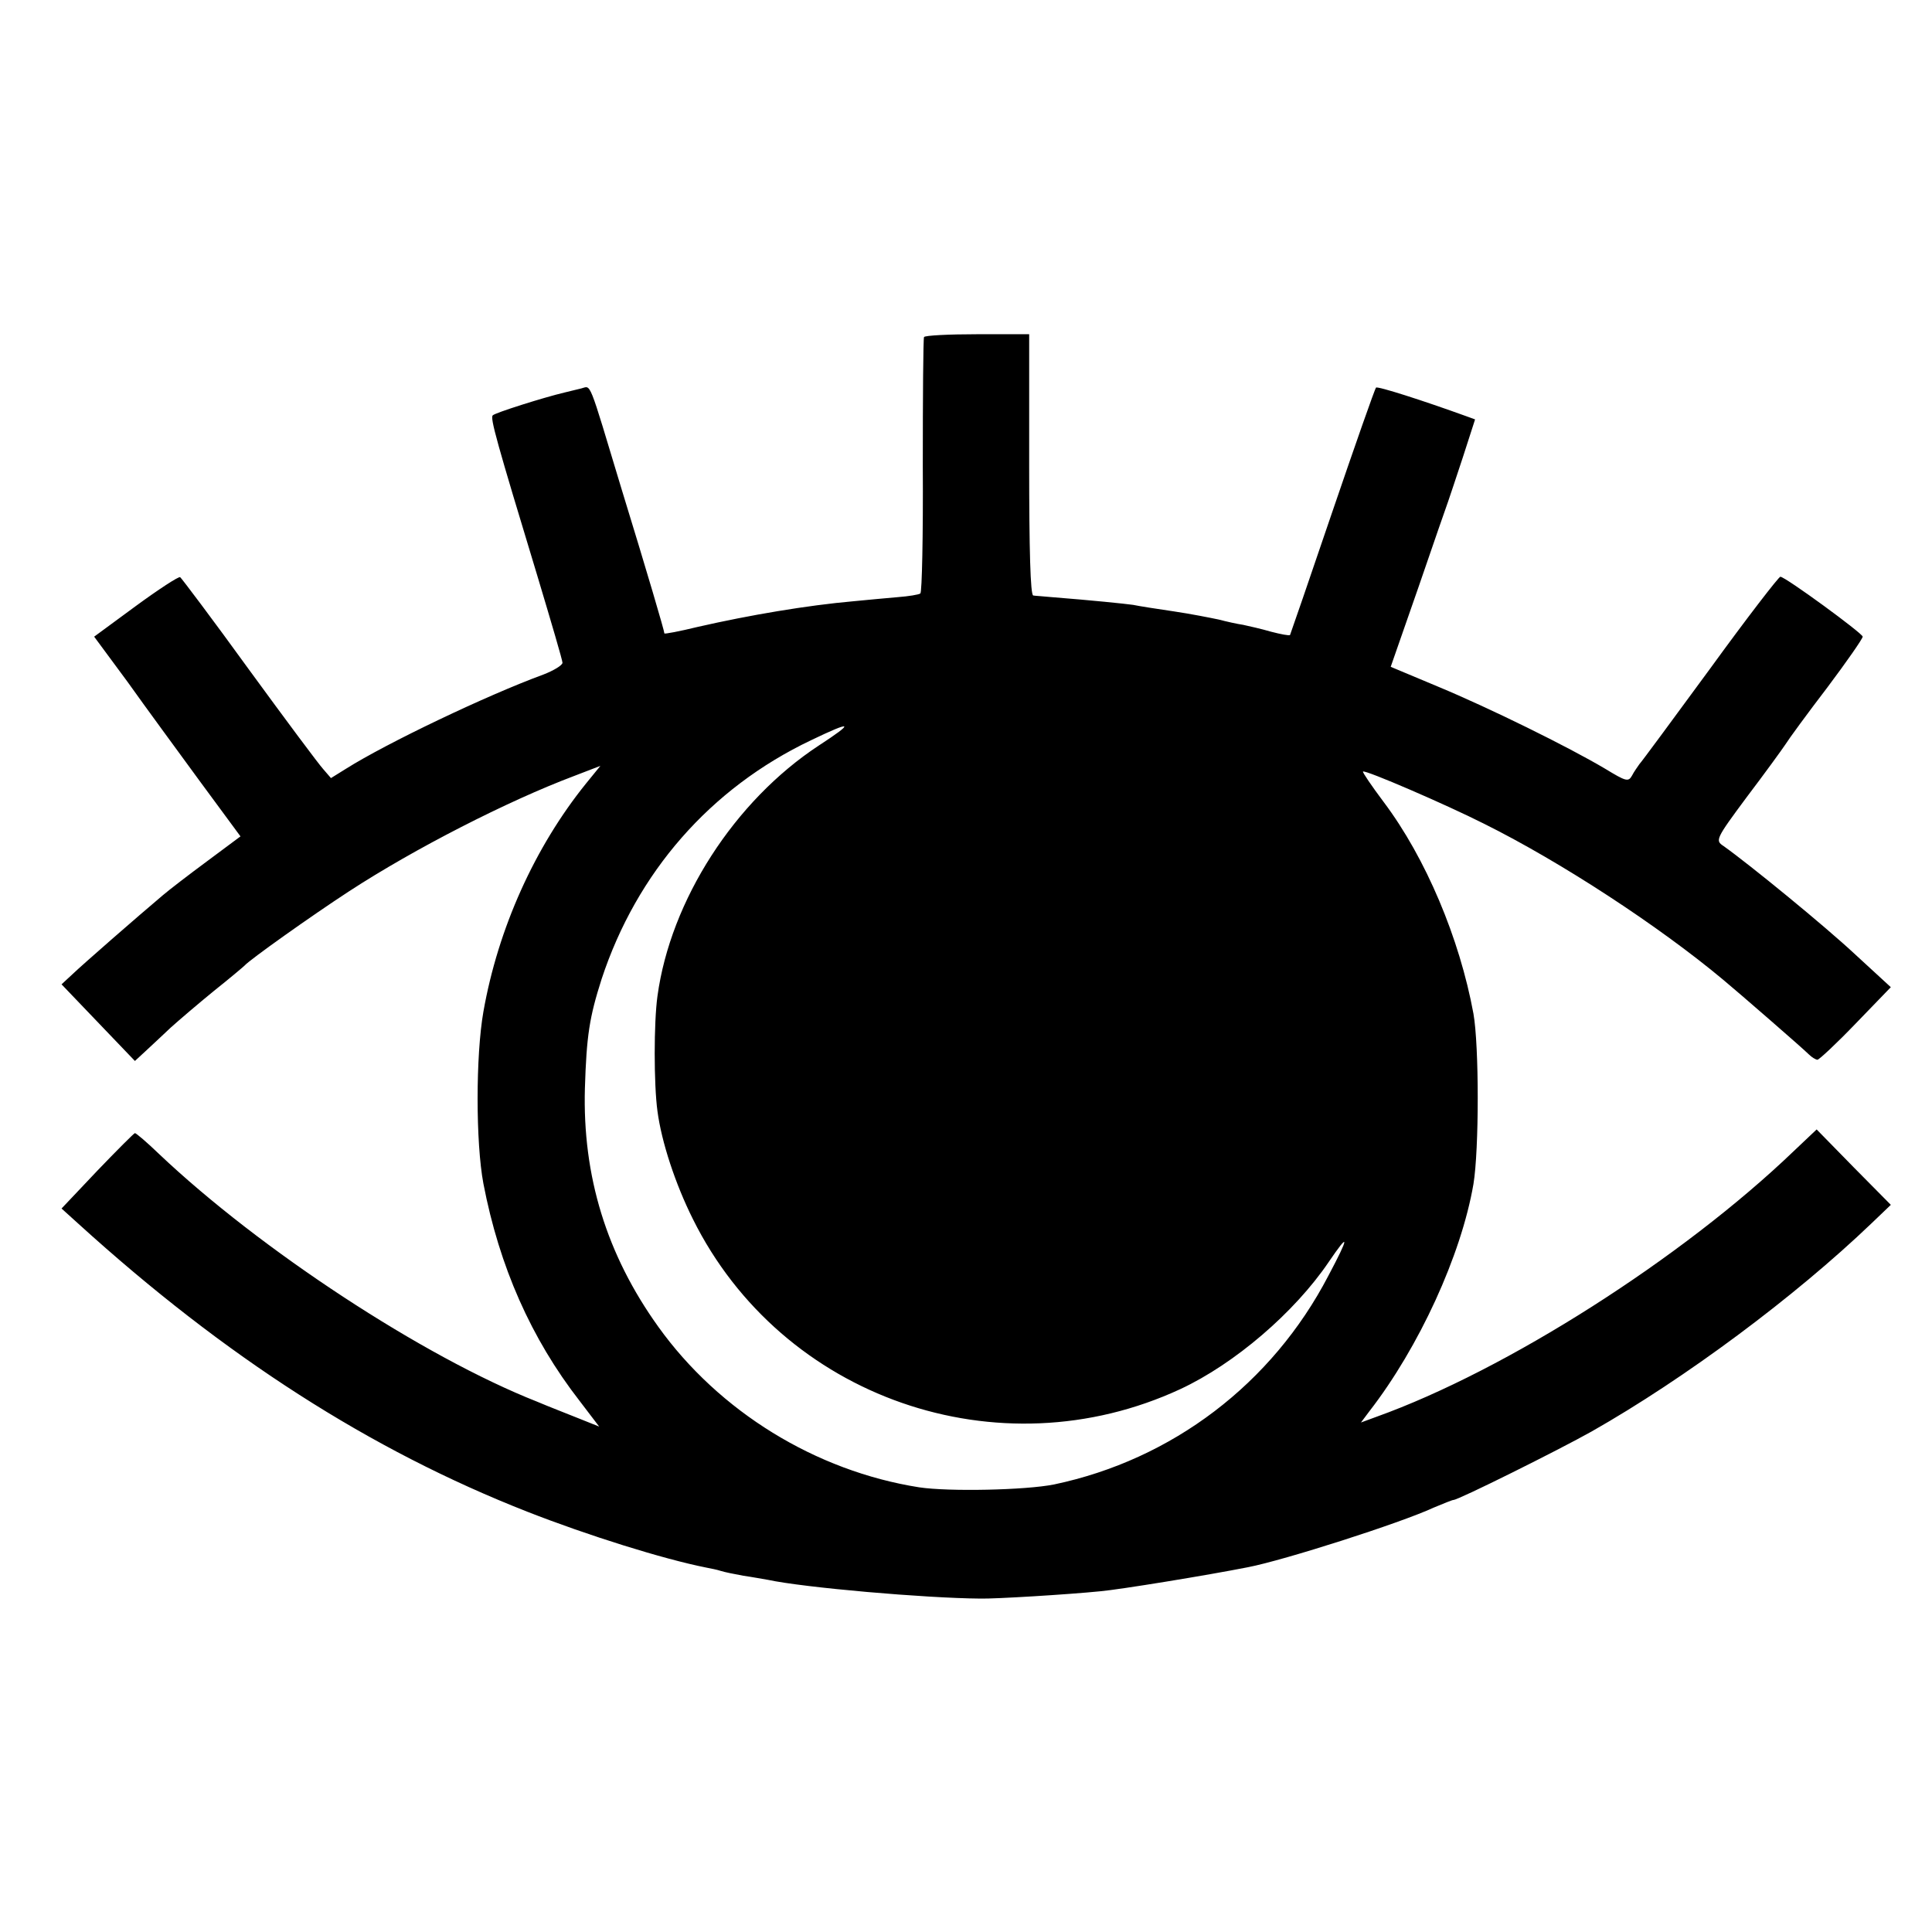
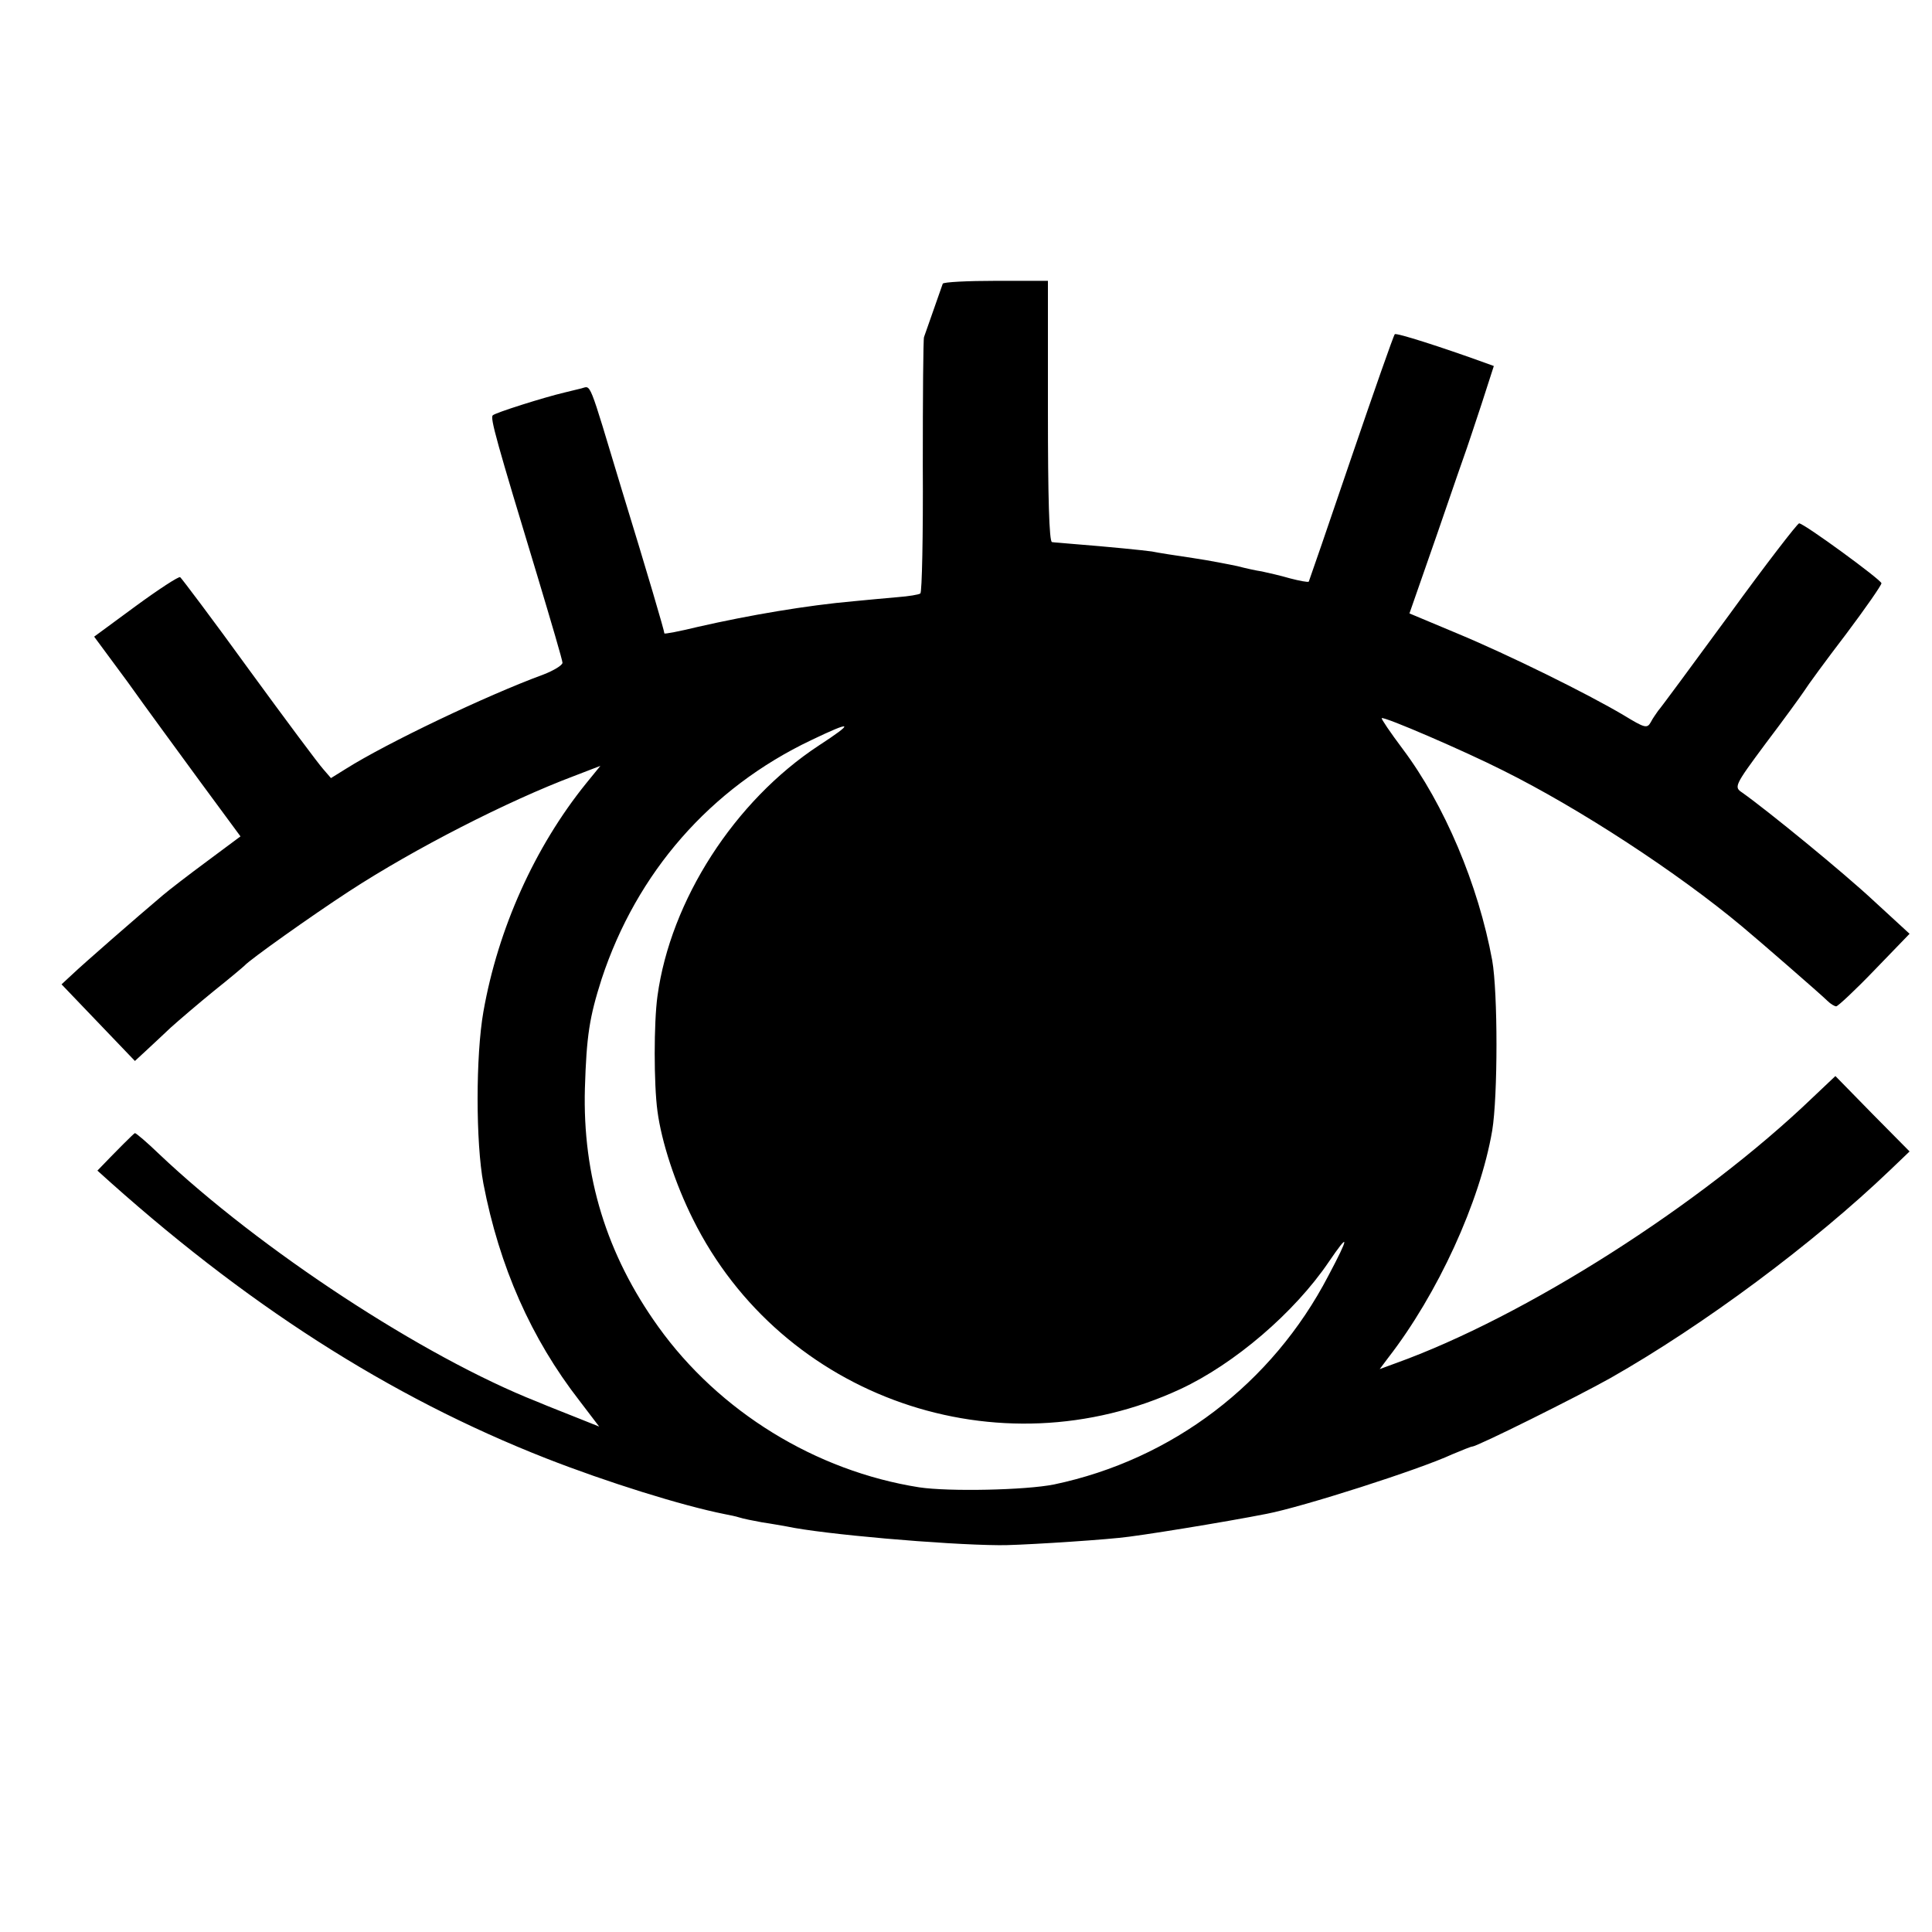
<svg xmlns="http://www.w3.org/2000/svg" version="1.0" width="474pt" height="474pt" viewBox="0 0 474 474" preserveAspectRatio="xMidYMid meet">
  <g transform="translate(0,474) scale(0.1,-0.1)" fill="#000000" stroke="none">
-     <path d="M2267 3913 c-2 -5 -3 -147 -3 -316 1 -170 -2 -311 -6 -313 -4 -3 -29 -7 -55 -9 -26 -2 -75 -7 -108 -10 -114 -10 -256 -34 -383 -63 -45 -11 -82 -18 -82 -16 0 6 -42 149 -105 354 -83 275 -74 253 -99 247 -11 -3 -30 -7 -41 -10 -51 -12 -171 -50 -176 -56 -7 -6 9 -63 110 -396 33 -110 61 -205 61 -211 0 -6 -21 -19 -47 -29 -139 -51 -384 -168 -484 -231 l-37 -23 -19 22 c-11 12 -93 122 -182 244 -89 123 -166 225 -169 227 -4 2 -53 -30 -109 -71 l-102 -75 82 -111 c44 -62 125 -172 179 -246 l98 -133 -82 -61 c-46 -34 -94 -71 -108 -83 -63 -53 -198 -171 -222 -194 l-27 -25 90 -94 90 -94 26 24 c14 13 42 39 62 58 20 18 68 59 106 90 39 31 72 59 75 62 12 14 164 122 256 182 161 105 390 222 552 283 l65 25 -35 -43 c-126 -156 -216 -356 -252 -560 -19 -108 -19 -321 0 -422 39 -203 117 -380 236 -533 l48 -63 -50 20 c-27 11 -74 29 -102 41 -279 110 -680 373 -928 608 -29 28 -56 51 -59 51 -2 0 -44 -42 -92 -92 l-88 -93 42 -38 c359 -326 716 -555 1101 -706 148 -58 333 -116 439 -137 10 -2 26 -5 35 -8 9 -3 34 -8 56 -12 21 -3 48 -8 60 -10 88 -19 386 -45 521 -46 35 -1 216 10 295 18 46 4 261 39 362 59 88 17 373 108 455 146 24 10 46 19 49 19 12 0 259 123 339 168 229 130 498 330 687 511 l47 45 -91 92 -91 93 -56 -53 c-274 -263 -706 -538 -1024 -652 l-38 -14 21 28 c121 156 225 382 255 557 14 85 14 339 0 418 -34 185 -117 382 -220 519 -30 40 -53 74 -51 75 5 5 204 -81 297 -128 189 -94 429 -251 587 -383 35 -29 194 -167 210 -183 7 -7 17 -13 21 -13 4 0 47 40 94 89 l86 89 -87 80 c-76 71 -261 222 -323 266 -21 14 -21 16 57 121 44 58 86 116 94 128 8 13 54 76 103 140 48 64 87 120 87 125 0 8 -190 147 -202 147 -4 0 -82 -101 -172 -225 -91 -124 -169 -230 -174 -235 -4 -6 -13 -18 -18 -28 -9 -16 -15 -14 -66 17 -91 54 -284 149 -409 201 l-117 49 68 195 c37 108 70 203 73 211 3 8 19 57 36 108 l30 93 -22 8 c-105 38 -217 74 -221 70 -3 -3 -51 -140 -107 -304 -56 -165 -103 -301 -104 -303 -2 -2 -23 2 -46 8 -24 7 -55 14 -69 17 -14 2 -41 8 -60 13 -19 4 -69 14 -110 20 -41 6 -86 13 -100 16 -22 3 -99 11 -200 19 -19 2 -40 3 -45 4 -7 1 -10 112 -10 321 l0 320 -127 0 c-70 0 -129 -3 -131 -7z m-258 -1002 c-207 -136 -364 -380 -396 -615 -9 -65 -9 -216 0 -282 10 -76 44 -179 87 -265 218 -439 750 -624 1196 -417 133 62 280 188 364 312 51 75 51 64 -1 -34 -138 -265 -383 -451 -673 -512 -70 -14 -258 -18 -331 -7 -254 40 -491 186 -640 394 -127 177 -186 370 -180 585 4 129 11 174 41 268 86 261 266 468 514 586 102 49 108 45 19 -13z" />
+     <path d="M2267 3913 c-2 -5 -3 -147 -3 -316 1 -170 -2 -311 -6 -313 -4 -3 -29 -7 -55 -9 -26 -2 -75 -7 -108 -10 -114 -10 -256 -34 -383 -63 -45 -11 -82 -18 -82 -16 0 6 -42 149 -105 354 -83 275 -74 253 -99 247 -11 -3 -30 -7 -41 -10 -51 -12 -171 -50 -176 -56 -7 -6 9 -63 110 -396 33 -110 61 -205 61 -211 0 -6 -21 -19 -47 -29 -139 -51 -384 -168 -484 -231 l-37 -23 -19 22 c-11 12 -93 122 -182 244 -89 123 -166 225 -169 227 -4 2 -53 -30 -109 -71 l-102 -75 82 -111 c44 -62 125 -172 179 -246 l98 -133 -82 -61 c-46 -34 -94 -71 -108 -83 -63 -53 -198 -171 -222 -194 l-27 -25 90 -94 90 -94 26 24 c14 13 42 39 62 58 20 18 68 59 106 90 39 31 72 59 75 62 12 14 164 122 256 182 161 105 390 222 552 283 l65 25 -35 -43 c-126 -156 -216 -356 -252 -560 -19 -108 -19 -321 0 -422 39 -203 117 -380 236 -533 l48 -63 -50 20 c-27 11 -74 29 -102 41 -279 110 -680 373 -928 608 -29 28 -56 51 -59 51 -2 0 -44 -42 -92 -92 c359 -326 716 -555 1101 -706 148 -58 333 -116 439 -137 10 -2 26 -5 35 -8 9 -3 34 -8 56 -12 21 -3 48 -8 60 -10 88 -19 386 -45 521 -46 35 -1 216 10 295 18 46 4 261 39 362 59 88 17 373 108 455 146 24 10 46 19 49 19 12 0 259 123 339 168 229 130 498 330 687 511 l47 45 -91 92 -91 93 -56 -53 c-274 -263 -706 -538 -1024 -652 l-38 -14 21 28 c121 156 225 382 255 557 14 85 14 339 0 418 -34 185 -117 382 -220 519 -30 40 -53 74 -51 75 5 5 204 -81 297 -128 189 -94 429 -251 587 -383 35 -29 194 -167 210 -183 7 -7 17 -13 21 -13 4 0 47 40 94 89 l86 89 -87 80 c-76 71 -261 222 -323 266 -21 14 -21 16 57 121 44 58 86 116 94 128 8 13 54 76 103 140 48 64 87 120 87 125 0 8 -190 147 -202 147 -4 0 -82 -101 -172 -225 -91 -124 -169 -230 -174 -235 -4 -6 -13 -18 -18 -28 -9 -16 -15 -14 -66 17 -91 54 -284 149 -409 201 l-117 49 68 195 c37 108 70 203 73 211 3 8 19 57 36 108 l30 93 -22 8 c-105 38 -217 74 -221 70 -3 -3 -51 -140 -107 -304 -56 -165 -103 -301 -104 -303 -2 -2 -23 2 -46 8 -24 7 -55 14 -69 17 -14 2 -41 8 -60 13 -19 4 -69 14 -110 20 -41 6 -86 13 -100 16 -22 3 -99 11 -200 19 -19 2 -40 3 -45 4 -7 1 -10 112 -10 321 l0 320 -127 0 c-70 0 -129 -3 -131 -7z m-258 -1002 c-207 -136 -364 -380 -396 -615 -9 -65 -9 -216 0 -282 10 -76 44 -179 87 -265 218 -439 750 -624 1196 -417 133 62 280 188 364 312 51 75 51 64 -1 -34 -138 -265 -383 -451 -673 -512 -70 -14 -258 -18 -331 -7 -254 40 -491 186 -640 394 -127 177 -186 370 -180 585 4 129 11 174 41 268 86 261 266 468 514 586 102 49 108 45 19 -13z" />
  </g>
</svg>